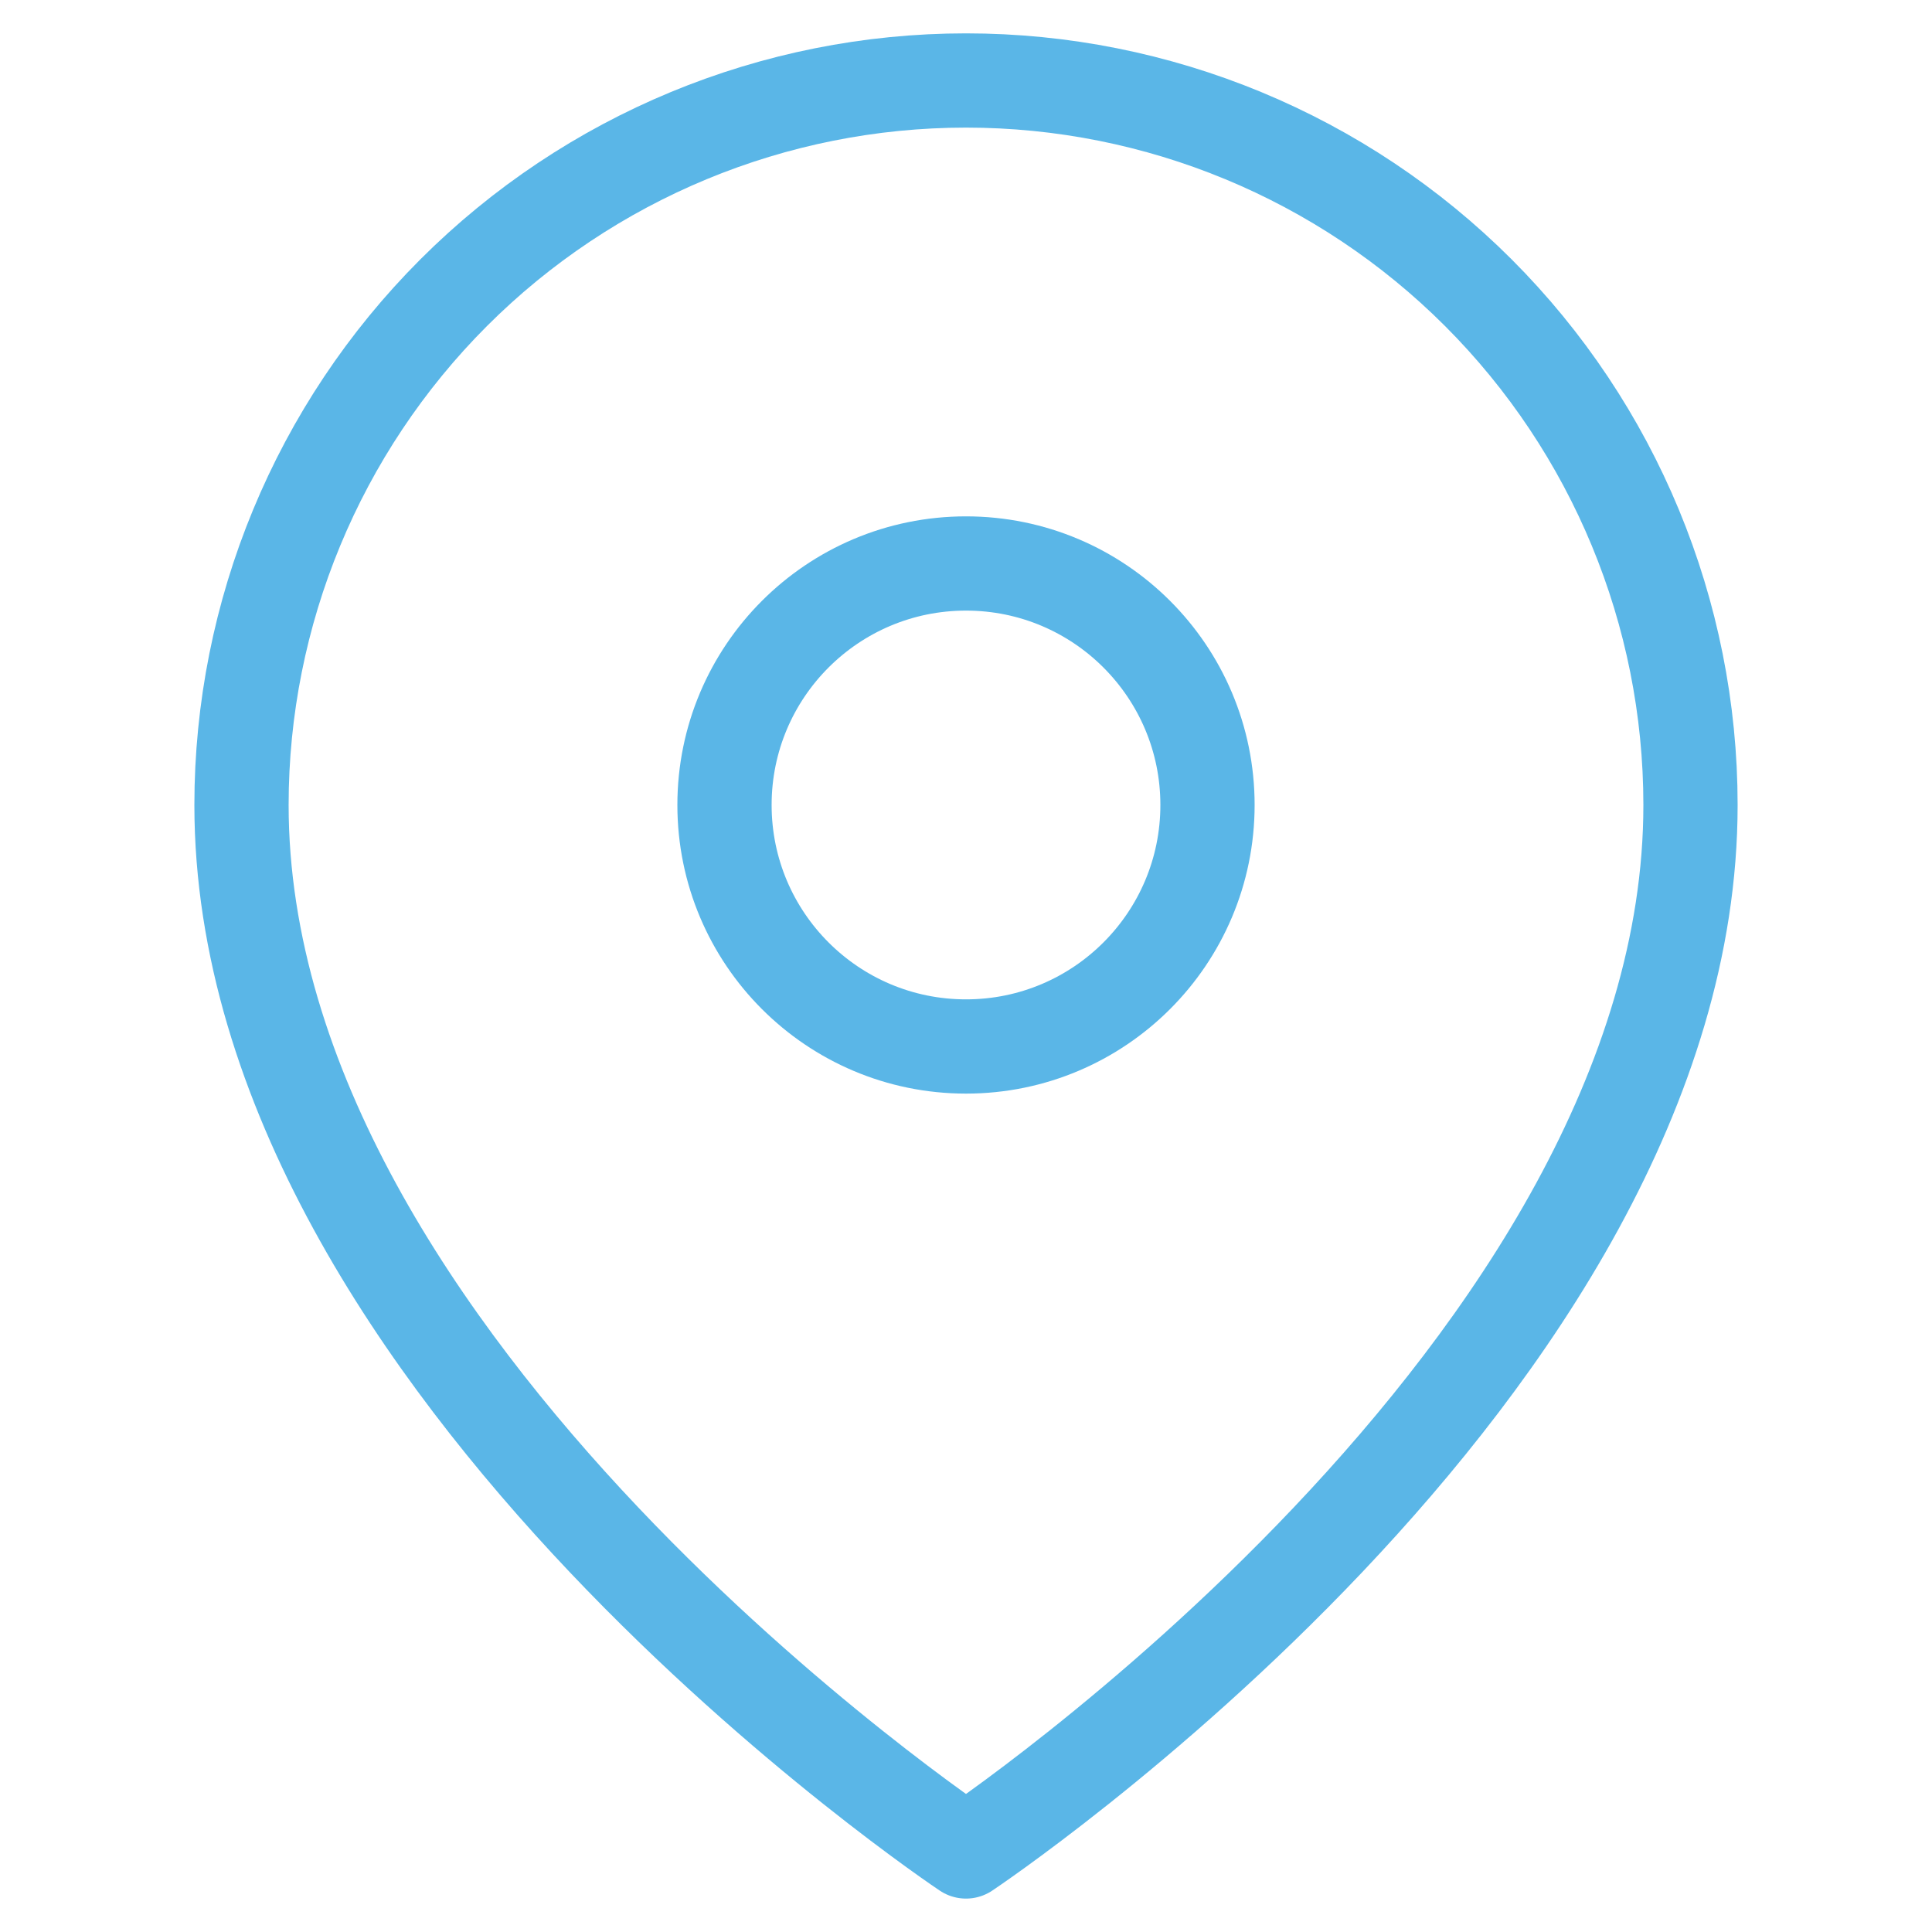
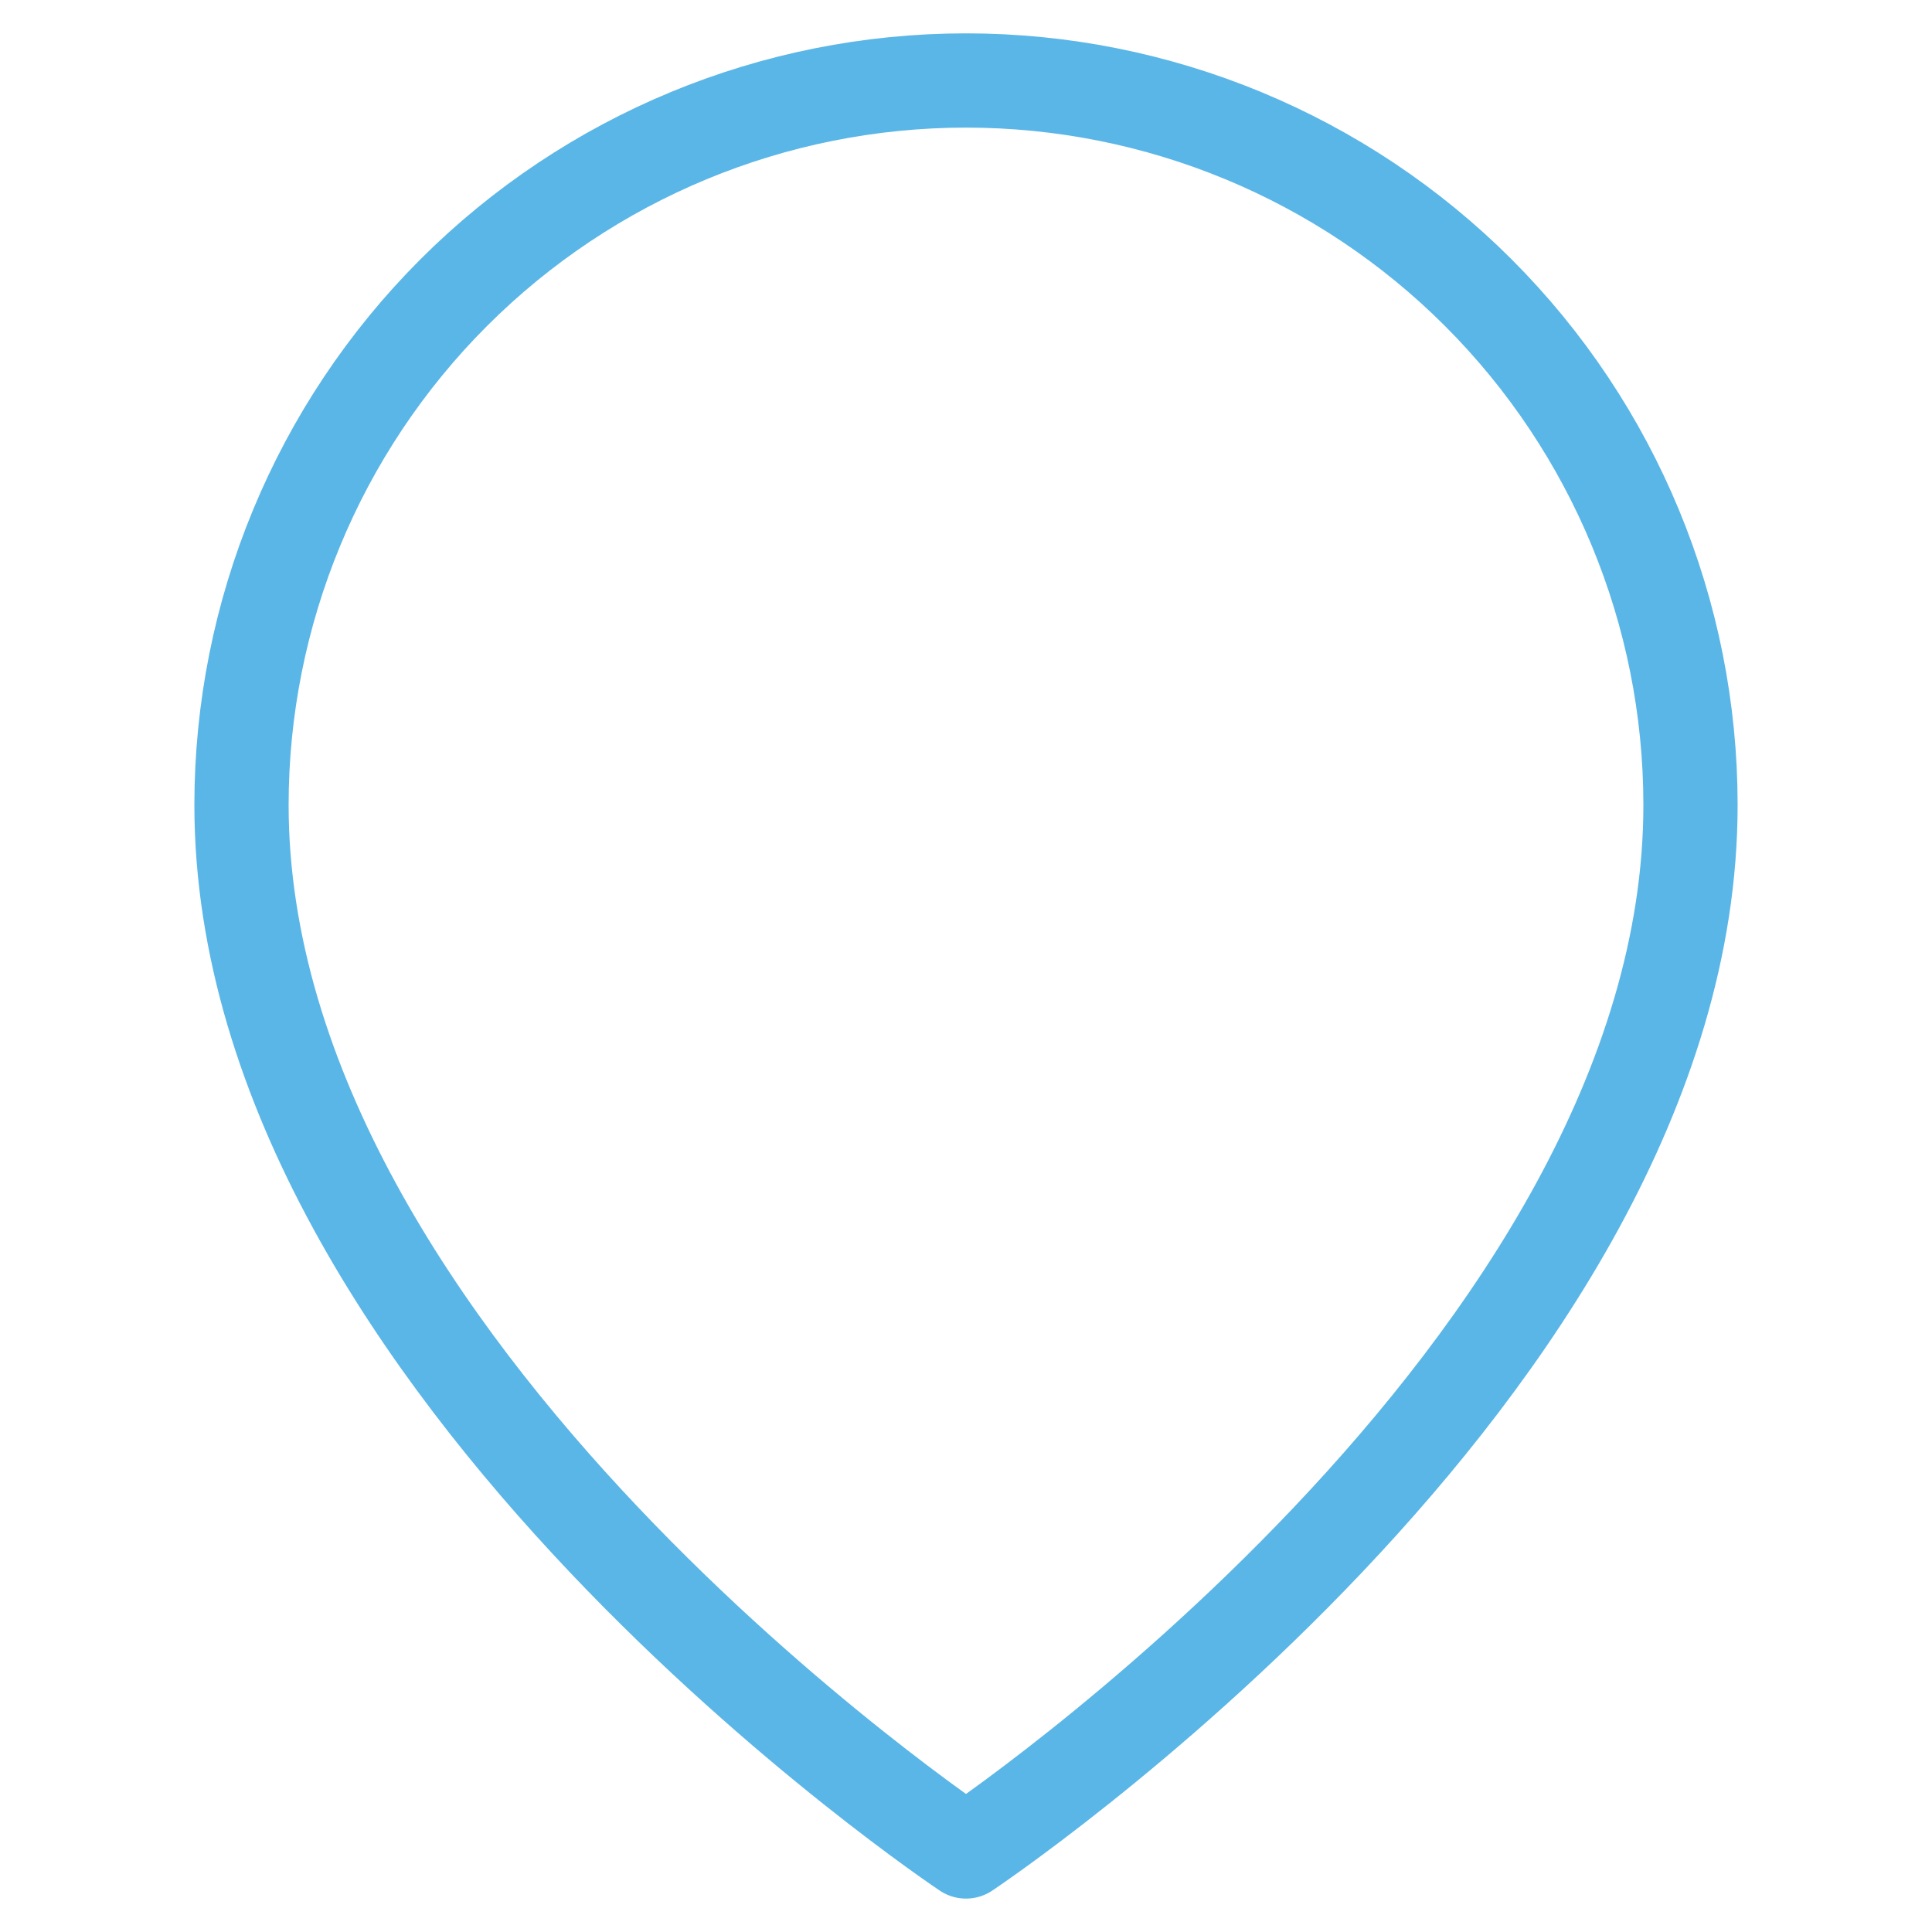
<svg xmlns="http://www.w3.org/2000/svg" width="41" height="41" viewBox="0 0 41 41" fill="none">
  <path d="M35.875 17.083C35.875 29.041 20.5 39.291 20.5 39.291C20.5 39.291 5.125 29.041 5.125 17.083C5.125 13.005 6.745 9.095 9.628 6.211C12.512 3.328 16.422 1.708 20.5 1.708C24.578 1.708 28.488 3.328 31.372 6.211C34.255 9.095 35.875 13.005 35.875 17.083Z" stroke="#5AB6E7" stroke-width="2" stroke-linecap="round" stroke-linejoin="round" />
-   <path d="M20.5 22.208C23.331 22.208 25.625 19.913 25.625 17.083C25.625 14.252 23.331 11.958 20.5 11.958C17.669 11.958 15.375 14.252 15.375 17.083C15.375 19.913 17.669 22.208 20.5 22.208Z" stroke="#5AB6E7" stroke-width="2" stroke-linecap="round" stroke-linejoin="round" />
</svg>